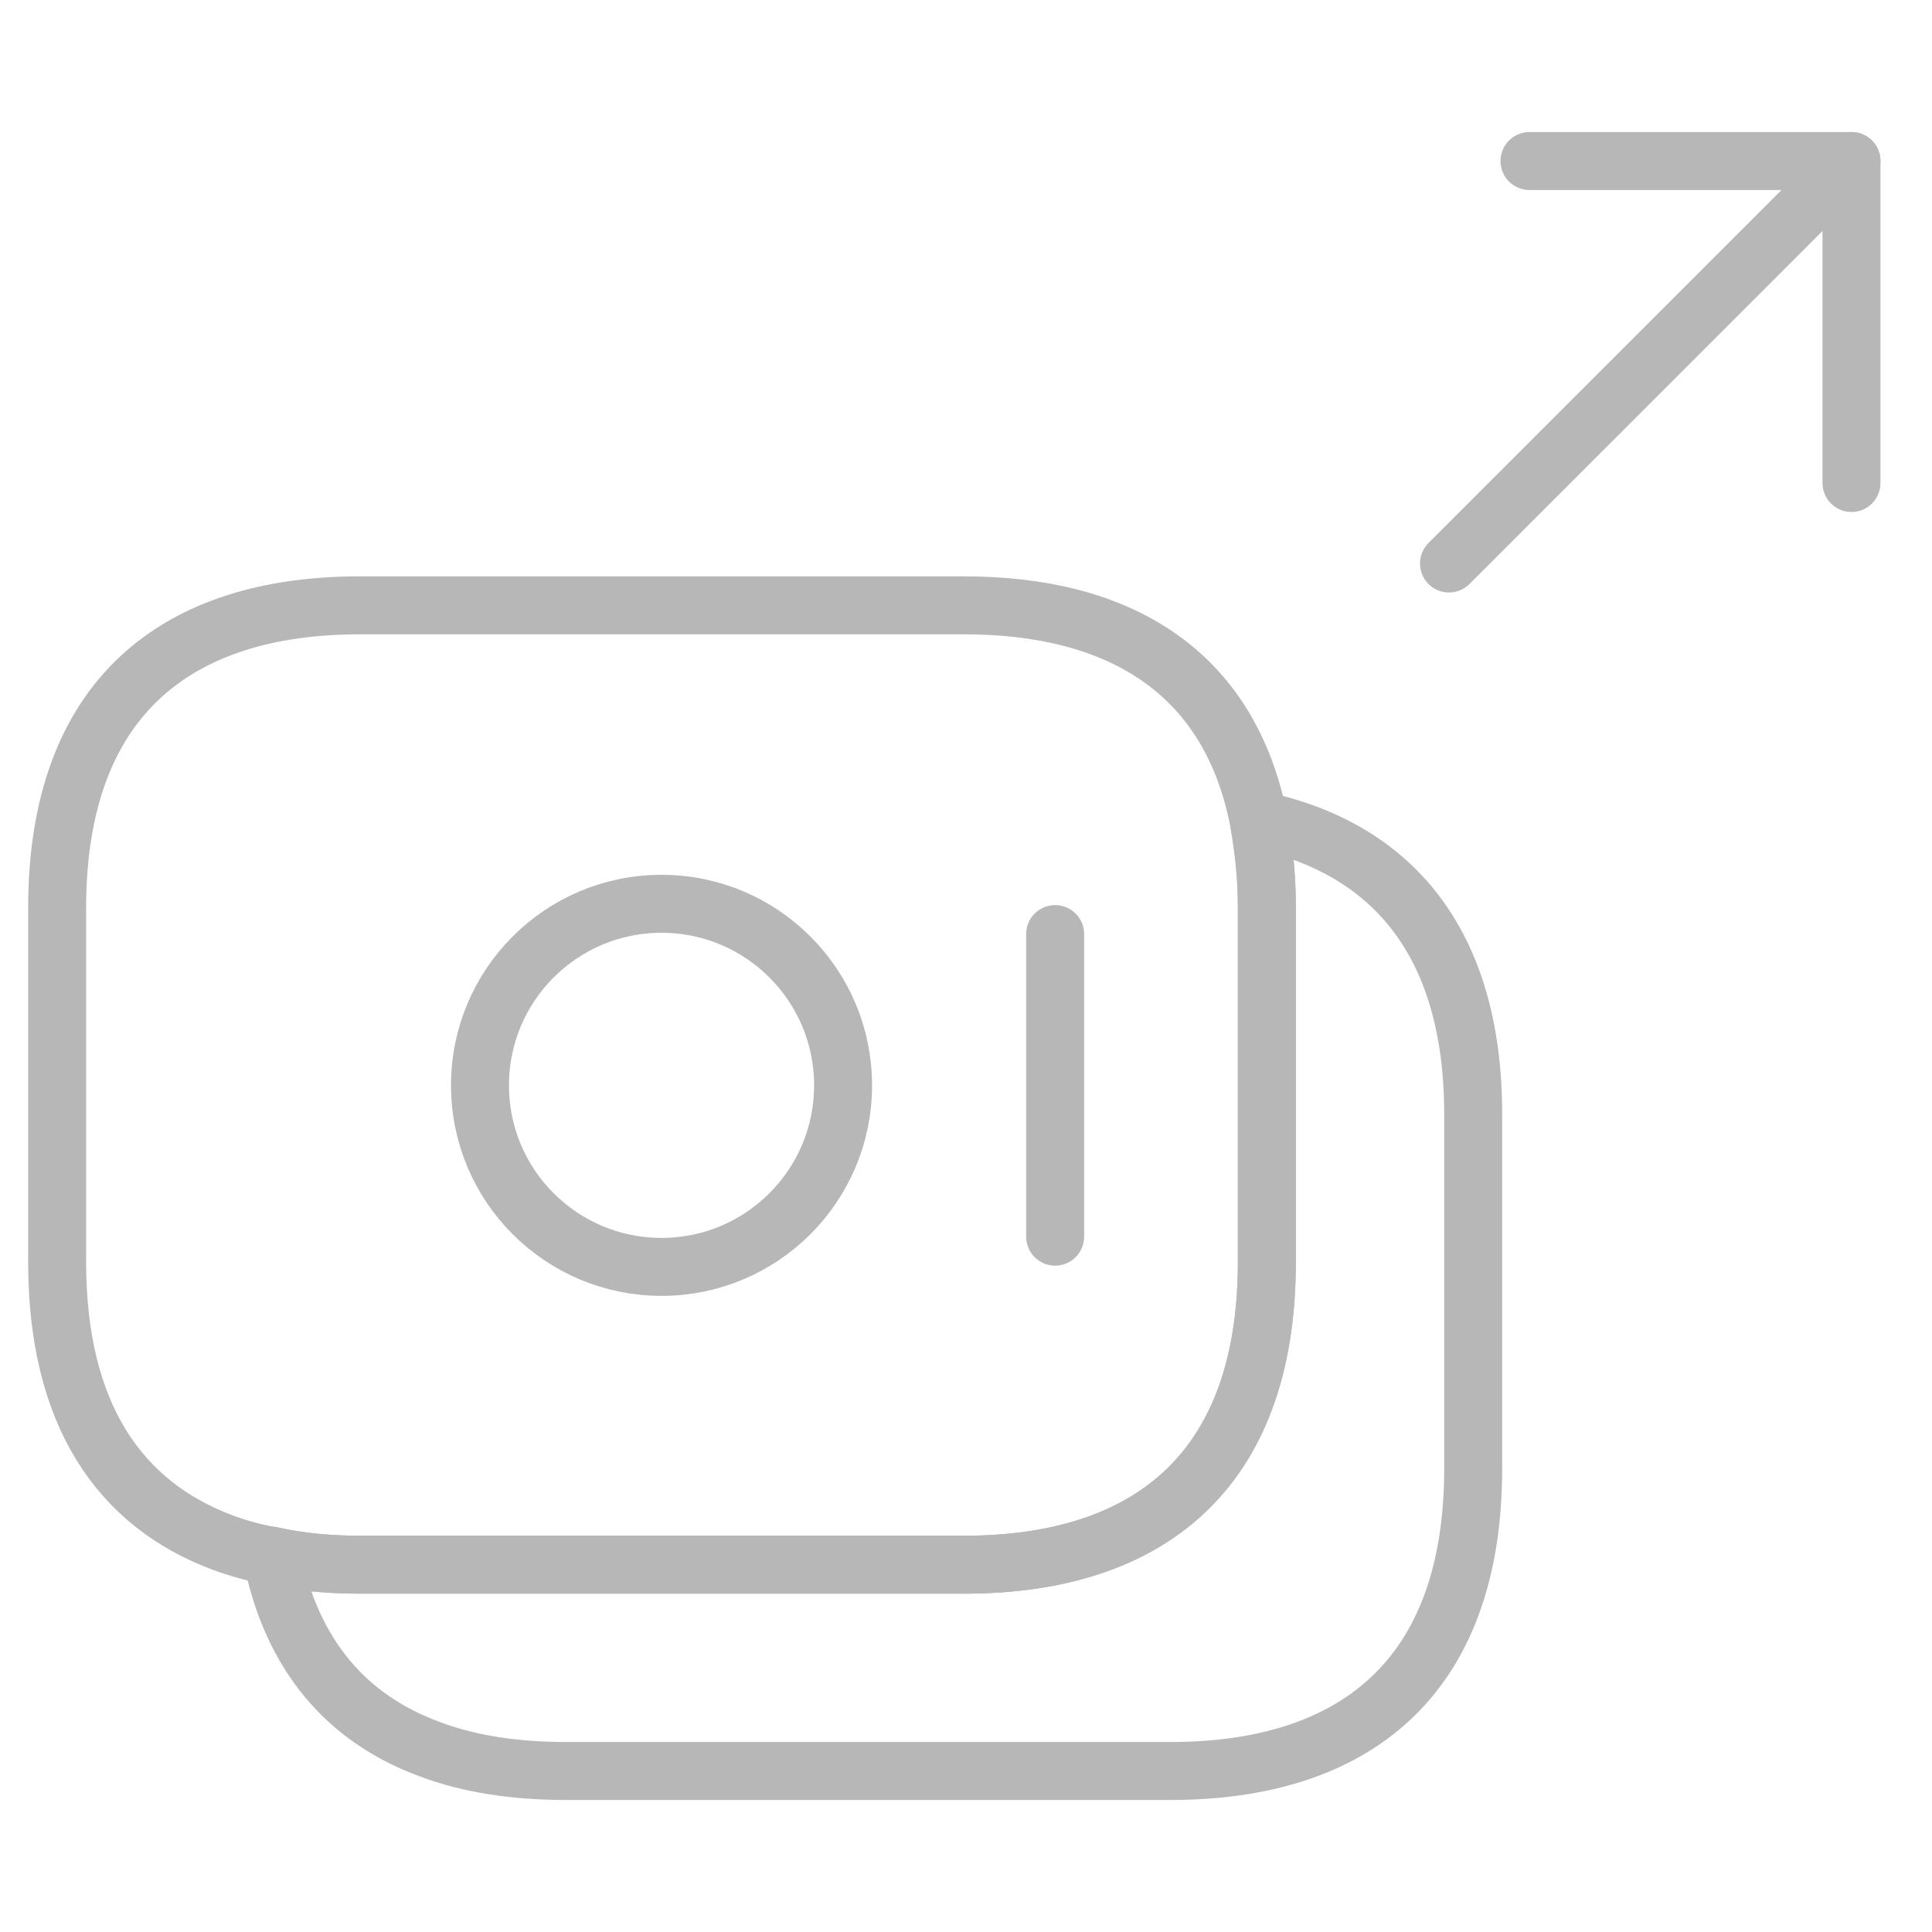
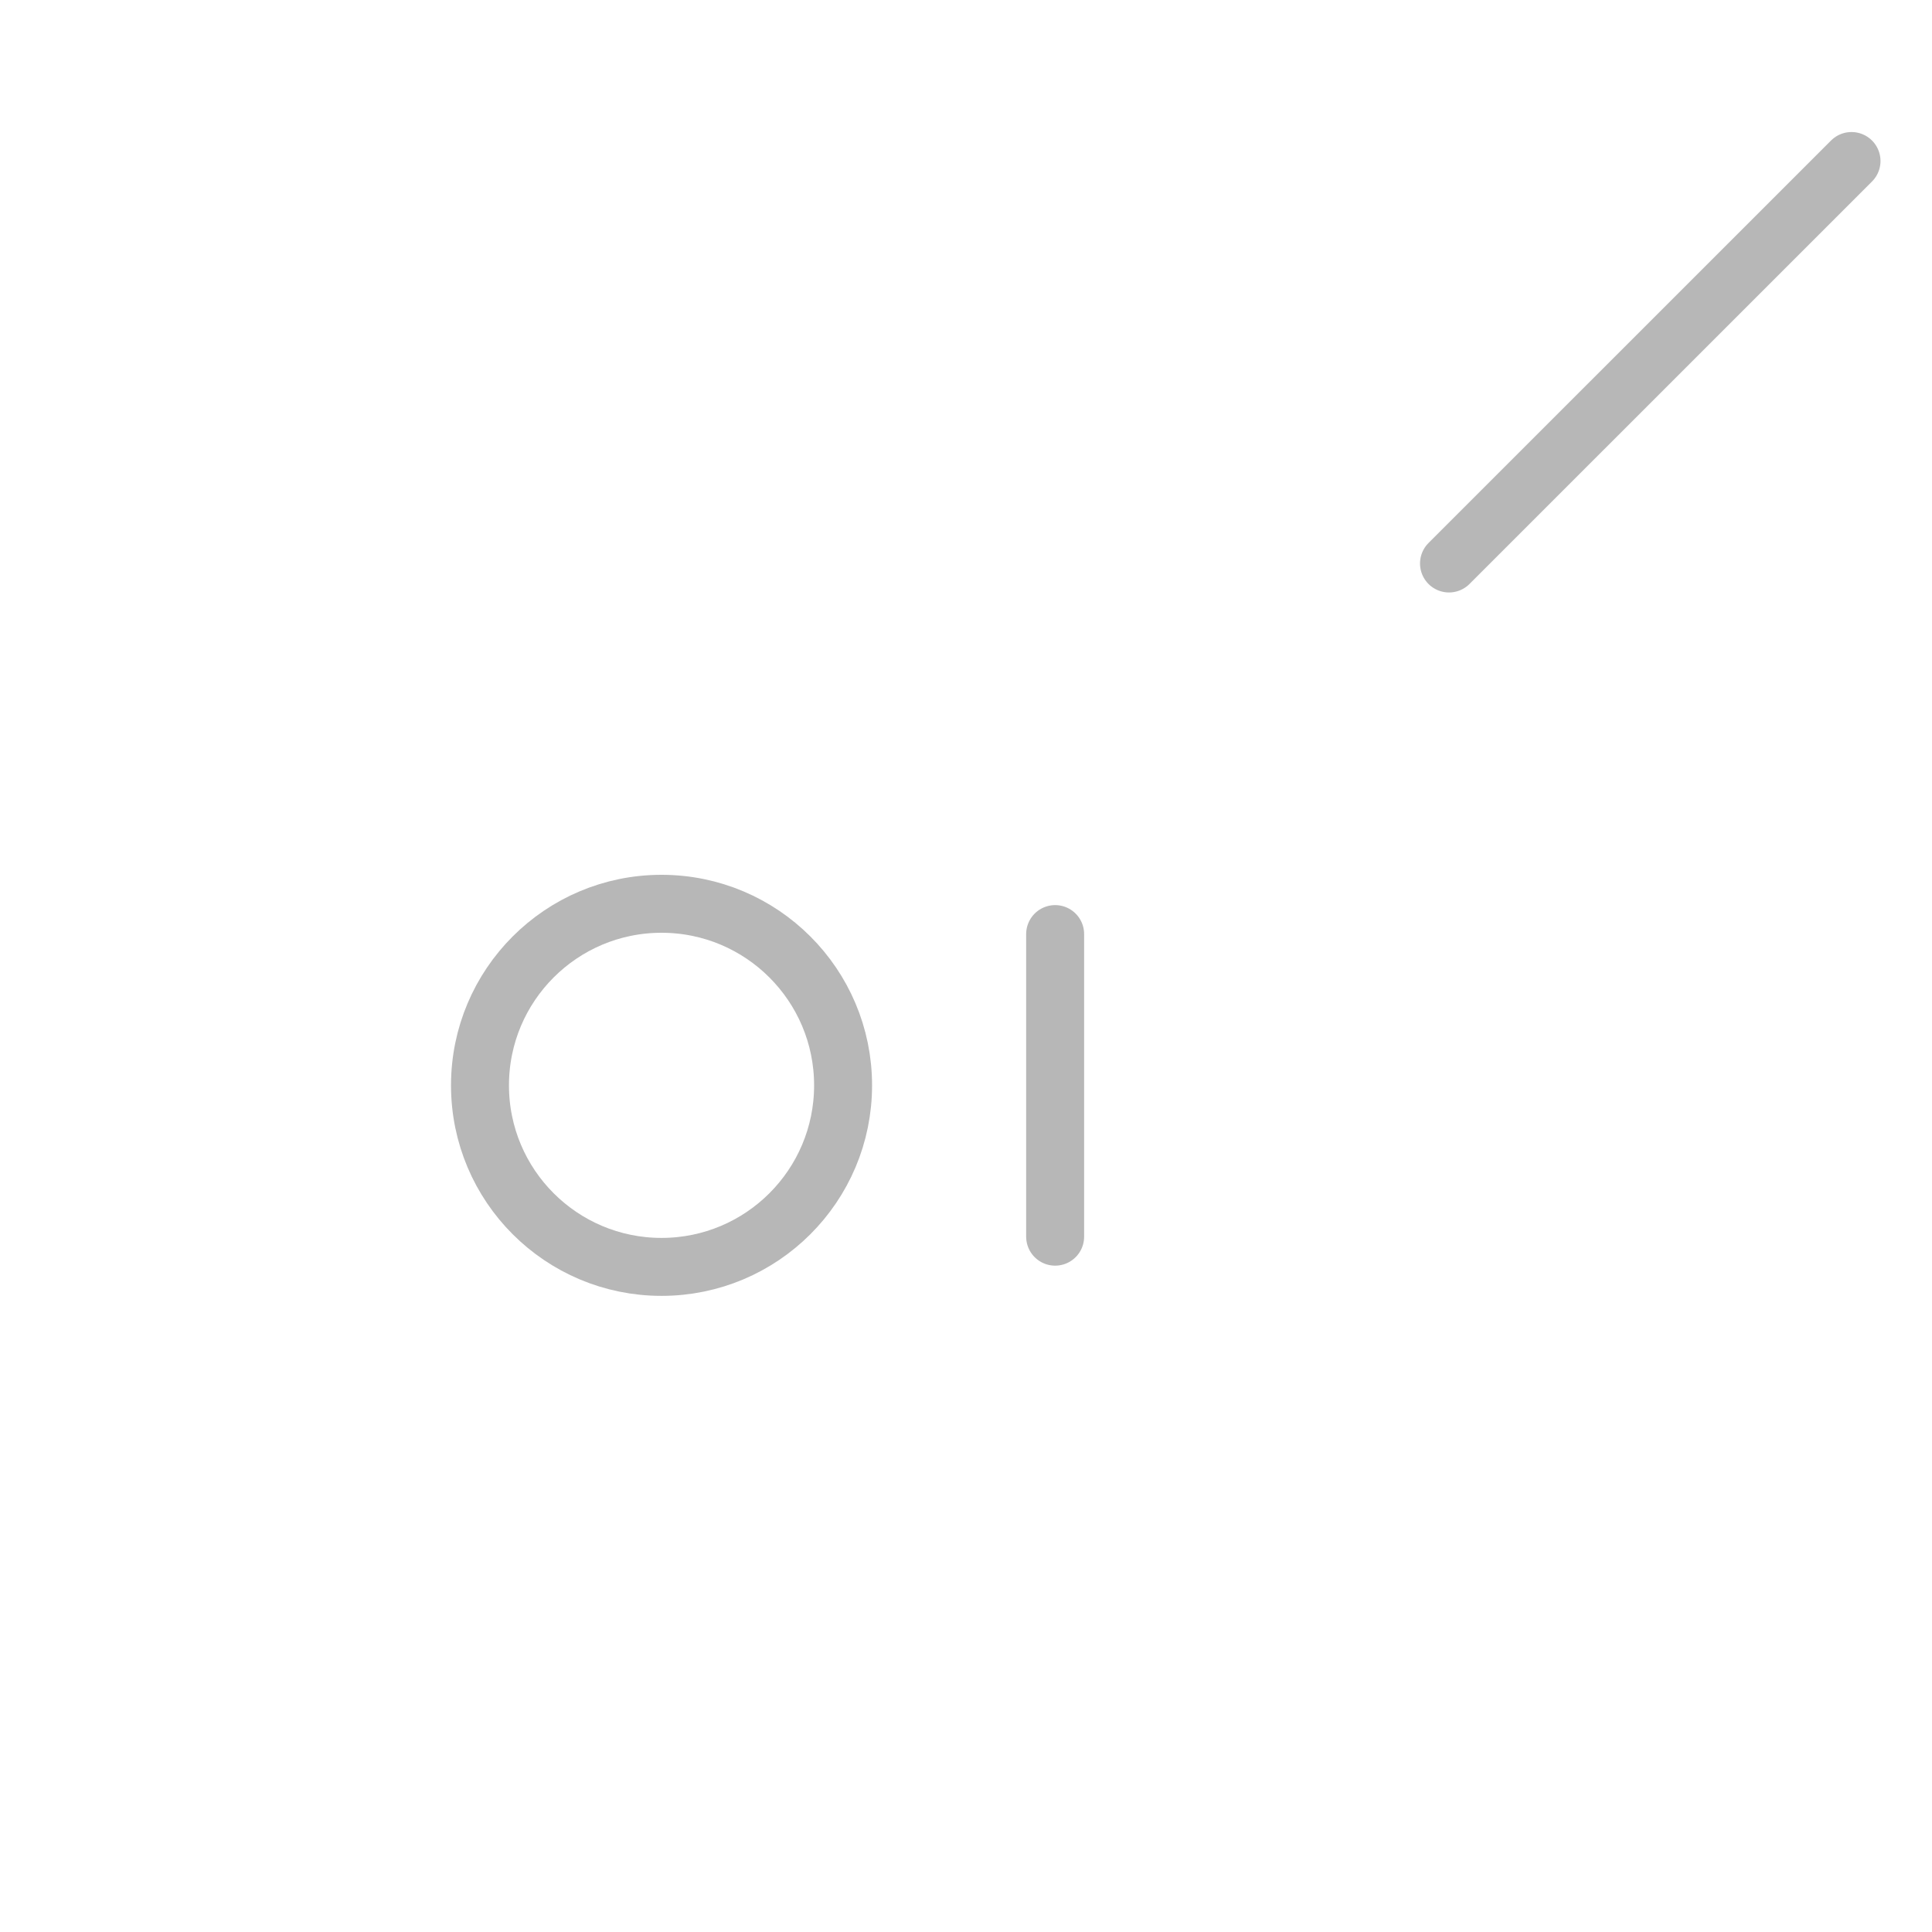
<svg xmlns="http://www.w3.org/2000/svg" width="50" height="50" viewBox="0 0 50 50" fill="none">
-   <path d="M32.785 23.497V32.663C32.785 38.145 29.653 40.494 24.954 40.494H9.31C8.509 40.494 7.744 40.423 7.032 40.262C6.587 40.191 6.16 40.067 5.769 39.924C3.099 38.928 1.479 36.614 1.479 32.663V23.497C1.479 18.016 4.612 15.666 9.31 15.666H24.954C28.941 15.666 31.806 17.357 32.572 21.219C32.696 21.931 32.785 22.661 32.785 23.497Z" stroke="#B7B7B7" stroke-width="1.5" stroke-miterlimit="10" stroke-linecap="round" stroke-linejoin="round" />
-   <path d="M38.126 28.837V38.003C38.126 43.484 34.994 45.833 30.295 45.833H14.651C13.334 45.833 12.142 45.656 11.11 45.264C8.992 44.481 7.55 42.861 7.034 40.263C7.746 40.423 8.511 40.494 9.312 40.494H24.956C29.655 40.494 32.787 38.145 32.787 32.663V23.498C32.787 22.661 32.716 21.914 32.573 21.22C35.955 21.932 38.126 24.316 38.126 28.837Z" stroke="#B7B7B7" stroke-width="1.5" stroke-miterlimit="10" stroke-linecap="round" stroke-linejoin="round" />
  <path d="M17.12 32.787C19.715 32.787 21.819 30.684 21.819 28.089C21.819 25.494 19.715 23.39 17.12 23.39C14.525 23.39 12.422 25.494 12.422 28.089C12.422 30.684 14.525 32.787 17.12 32.787Z" stroke="#B7B7B7" stroke-width="1.5" stroke-miterlimit="10" stroke-linecap="round" stroke-linejoin="round" />
  <path d="M27.307 24.174V32.005" stroke="#B7B7B7" stroke-width="1.5" stroke-miterlimit="10" stroke-linecap="round" stroke-linejoin="round" />
-   <path d="M47.916 12.5V4.167H39.583" stroke="#B7B7B7" stroke-width="1.5" stroke-linecap="round" stroke-linejoin="round" />
  <path d="M37.5 14.583L47.917 4.167" stroke="#B7B7B7" stroke-width="1.5" stroke-linecap="round" stroke-linejoin="round" />
</svg>